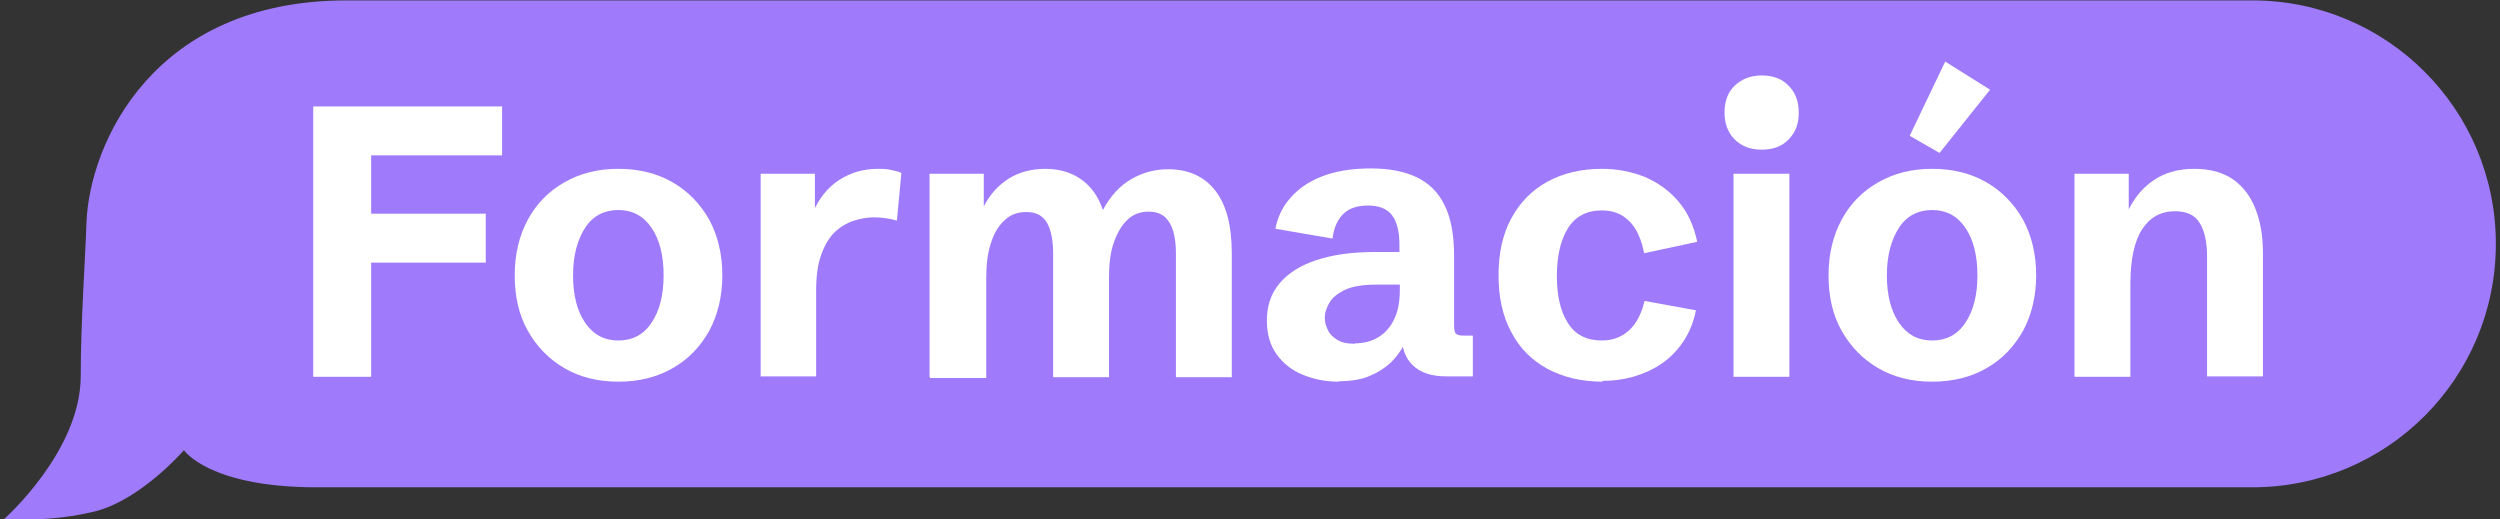
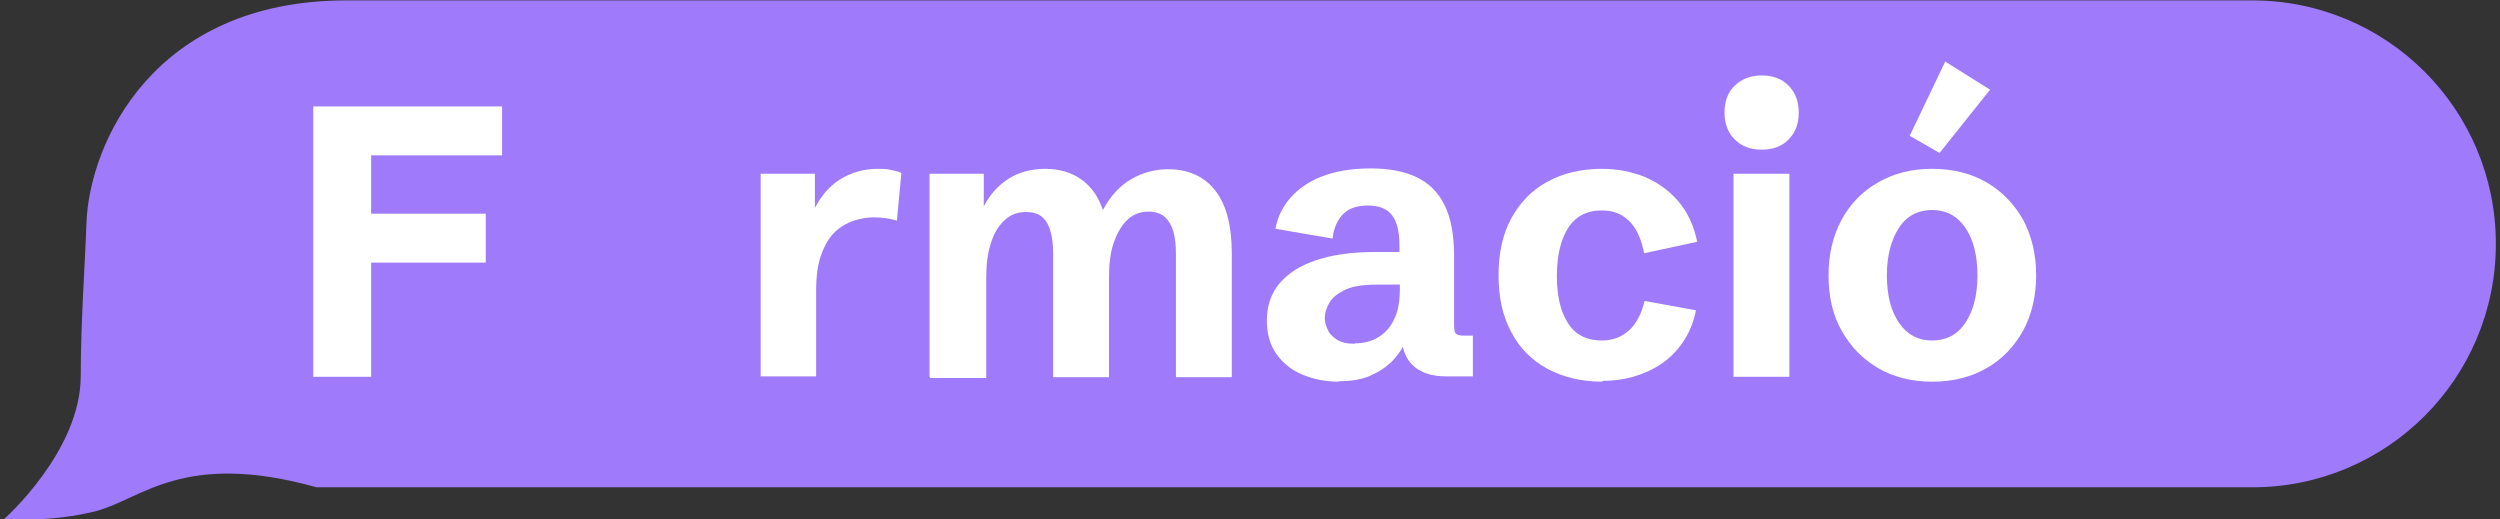
<svg xmlns="http://www.w3.org/2000/svg" width="308" height="64" viewBox="0 0 308 64" fill="none">
  <rect x="0" y="0" width="308" height="64" fill="#333333" stroke="none" />
  <g clip-path="url(#clip0_2032_1705)">
    <g clip-path="url(#clip1_2032_1705)">
-       <path d="M0.5 63.954C0.5 63.954 9.947 55.614 9.947 46.32C9.947 39.588 10.5 32.103 10.651 27.481C11.003 17.684 18.892 0.05 42.661 0.05H277.488C294.072 0.05 307.489 13.464 307.489 30.043C307.489 46.621 294.072 60.035 277.488 60.035H38.993C25.727 60.035 22.661 55.464 22.661 55.464C22.661 55.464 17.485 61.442 11.907 62.949C6.279 64.406 0.5 63.954 0.5 63.954Z" fill="#9F7AFA" />
+       <path d="M0.5 63.954C0.5 63.954 9.947 55.614 9.947 46.32C9.947 39.588 10.5 32.103 10.651 27.481C11.003 17.684 18.892 0.05 42.661 0.05H277.488C294.072 0.05 307.489 13.464 307.489 30.043C307.489 46.621 294.072 60.035 277.488 60.035H38.993C22.661 55.464 17.485 61.442 11.907 62.949C6.279 64.406 0.5 63.954 0.5 63.954Z" fill="#9F7AFA" />
      <path d="M38.59 46.421V13.113H61.856V19.141H45.726V26.325H59.846V32.354H45.726V46.421H38.59Z" fill="white" />
-       <path d="M76.178 47.023C73.665 47.023 71.454 46.471 69.545 45.365C67.635 44.26 66.128 42.703 65.022 40.744C63.917 38.784 63.414 36.523 63.414 33.911C63.414 31.299 63.967 29.038 65.022 27.079C66.077 25.119 67.585 23.562 69.545 22.457C71.454 21.352 73.665 20.799 76.178 20.799C78.691 20.799 80.952 21.352 82.862 22.457C84.771 23.562 86.279 25.119 87.384 27.079C88.439 29.038 88.992 31.349 88.992 33.911C88.992 36.473 88.439 38.784 87.384 40.744C86.279 42.703 84.821 44.26 82.862 45.365C80.952 46.471 78.691 47.023 76.178 47.023ZM76.178 41.949C77.887 41.949 79.294 41.246 80.248 39.789C81.254 38.332 81.756 36.373 81.756 33.911C81.756 31.449 81.254 29.49 80.248 28.033C79.243 26.576 77.887 25.873 76.178 25.873C74.469 25.873 73.062 26.576 72.108 28.033C71.153 29.49 70.6 31.449 70.6 33.911C70.6 36.373 71.103 38.332 72.108 39.789C73.113 41.246 74.469 41.949 76.178 41.949Z" fill="white" />
      <path d="M93.714 46.42V21.402H100.398V27.028L100.096 26.275C100.9 24.416 102.006 23.06 103.413 22.155C104.82 21.251 106.428 20.799 108.137 20.799C108.639 20.799 109.091 20.799 109.594 20.899C110.096 21 110.599 21.1 111.051 21.301L110.498 27.179C109.493 26.878 108.539 26.777 107.584 26.777C106.83 26.777 106.026 26.928 105.222 27.179C104.418 27.43 103.614 27.883 102.91 28.536C102.207 29.189 101.654 30.093 101.202 31.299C100.75 32.504 100.549 34.012 100.549 35.87V46.37H93.664L93.714 46.42Z" fill="white" />
      <path d="M114.52 46.42V21.402H121.203V25.421C121.957 23.964 122.962 22.859 124.268 22.005C125.575 21.201 127.083 20.799 128.791 20.799C130.5 20.799 132.007 21.251 133.213 22.105C134.419 22.959 135.324 24.215 135.877 25.873C136.781 24.165 137.987 22.859 139.394 22.055C140.801 21.251 142.309 20.849 143.917 20.849C146.429 20.849 148.389 21.753 149.746 23.512C151.103 25.27 151.756 27.832 151.756 31.198V46.471H144.872V31.148C144.872 30.194 144.771 29.339 144.57 28.586C144.369 27.832 144.017 27.229 143.565 26.777C143.063 26.325 142.409 26.074 141.505 26.074C140.45 26.074 139.545 26.426 138.841 27.129C138.138 27.832 137.585 28.787 137.183 29.992C136.781 31.198 136.63 32.605 136.63 34.162V46.471H129.746V31.148C129.746 30.194 129.645 29.339 129.444 28.586C129.243 27.832 128.942 27.229 128.439 26.777C127.937 26.325 127.284 26.124 126.379 26.124C125.324 26.124 124.419 26.476 123.716 27.179C122.962 27.883 122.409 28.837 122.057 30.043C121.655 31.248 121.505 32.655 121.505 34.263V46.571H114.62L114.52 46.42Z" fill="white" />
      <path d="M164.922 47.024C163.314 47.024 161.857 46.722 160.5 46.169C159.143 45.617 158.088 44.763 157.284 43.658C156.48 42.552 156.078 41.146 156.078 39.488C156.078 37.679 156.581 36.172 157.636 34.916C158.691 33.66 160.199 32.706 162.159 32.053C164.118 31.399 166.531 31.048 169.294 31.048H172.812L172.41 31.651V30.194C172.41 28.536 172.108 27.33 171.505 26.526C170.902 25.722 169.897 25.32 168.541 25.32C167.184 25.32 166.179 25.672 165.475 26.375C164.772 27.079 164.319 28.084 164.169 29.39L157.133 28.184C157.385 26.777 157.988 25.521 158.942 24.416C159.897 23.311 161.154 22.407 162.812 21.754C164.47 21.1 166.48 20.749 168.892 20.749C171.103 20.749 172.963 21.101 174.47 21.804C175.978 22.507 177.184 23.663 177.938 25.22C178.742 26.777 179.144 28.887 179.144 31.55V40.04C179.144 40.543 179.194 40.895 179.345 41.095C179.496 41.246 179.797 41.347 180.3 41.347H181.455V46.37H178.189C176.38 46.37 175.023 45.918 174.068 45.014C173.114 44.11 172.661 42.803 172.661 41.095V39.94L173.867 40.392C173.666 41.045 173.365 41.748 172.963 42.502C172.561 43.256 172.058 43.959 171.355 44.662C170.651 45.316 169.797 45.868 168.742 46.32C167.686 46.772 166.38 46.973 164.872 46.973L164.922 47.024ZM166.933 42.301C167.988 42.301 168.993 42.05 169.797 41.548C170.651 41.045 171.304 40.292 171.757 39.337C172.259 38.332 172.46 37.127 172.46 35.619V35.067H169.546C167.887 35.067 166.631 35.268 165.676 35.72C164.772 36.172 164.118 36.674 163.767 37.328C163.415 37.93 163.214 38.533 163.214 39.136C163.214 39.588 163.314 40.091 163.566 40.593C163.767 41.095 164.169 41.497 164.721 41.849C165.274 42.201 165.978 42.351 166.933 42.351V42.301Z" fill="white" />
      <path d="M197.435 47.023C194.822 47.023 192.561 46.471 190.601 45.416C188.692 44.361 187.184 42.854 186.179 40.894C185.124 38.935 184.621 36.624 184.621 33.911C184.621 31.198 185.124 28.887 186.179 26.928C187.234 24.969 188.692 23.462 190.601 22.407C192.511 21.352 194.772 20.799 197.385 20.799C199.244 20.799 201.003 21.151 202.662 21.804C204.27 22.507 205.677 23.512 206.782 24.818C207.938 26.174 208.692 27.832 209.094 29.791L202.561 31.198C202.209 29.44 201.606 28.083 200.702 27.229C199.797 26.325 198.692 25.923 197.335 25.923C195.475 25.923 194.068 26.677 193.164 28.134C192.259 29.591 191.807 31.55 191.807 34.012C191.807 36.473 192.259 38.382 193.164 39.789C194.068 41.246 195.475 41.949 197.335 41.949C198.641 41.949 199.747 41.547 200.651 40.744C201.556 39.94 202.209 38.734 202.611 37.076L208.943 38.232C208.642 39.739 208.089 41.045 207.335 42.15C206.581 43.255 205.677 44.16 204.621 44.863C203.566 45.566 202.41 46.069 201.204 46.42C199.948 46.772 198.692 46.923 197.385 46.923L197.435 47.023Z" fill="white" />
      <path d="M217.034 18.438C215.677 18.438 214.572 18.036 213.717 17.182C212.863 16.328 212.461 15.222 212.461 13.866C212.461 12.509 212.863 11.354 213.717 10.55C214.572 9.746 215.677 9.294 217.034 9.294C218.391 9.294 219.546 9.696 220.35 10.55C221.155 11.354 221.607 12.459 221.607 13.866C221.607 15.273 221.205 16.328 220.35 17.182C219.546 18.036 218.441 18.438 217.034 18.438ZM213.566 46.421V21.402H220.451V46.421H213.566Z" fill="white" />
      <path d="M238.041 47.023C235.529 47.023 233.318 46.471 231.408 45.366C229.499 44.26 227.991 42.703 226.885 40.744C225.78 38.784 225.277 36.524 225.277 33.911C225.277 31.299 225.83 29.038 226.885 27.079C227.941 25.119 229.448 23.562 231.408 22.457C233.318 21.352 235.529 20.799 238.041 20.799C240.554 20.799 242.815 21.352 244.725 22.457C246.634 23.562 248.142 25.119 249.247 27.079C250.303 29.038 250.856 31.349 250.856 33.911C250.856 36.473 250.303 38.784 249.247 40.744C248.142 42.703 246.685 44.26 244.725 45.366C242.815 46.471 240.554 47.023 238.041 47.023ZM238.041 41.949C239.75 41.949 241.157 41.246 242.112 39.789C243.117 38.332 243.619 36.373 243.619 33.911C243.619 31.45 243.117 29.49 242.112 28.033C241.107 26.576 239.75 25.873 238.041 25.873C236.333 25.873 234.926 26.576 233.971 28.033C233.016 29.49 232.463 31.45 232.463 33.911C232.463 36.373 232.966 38.332 233.971 39.789C234.976 41.246 236.333 41.949 238.041 41.949ZM238.946 18.84L235.277 16.73L239.649 7.586L245.177 11.053L238.996 18.789L238.946 18.84Z" fill="white" />
-       <path d="M255.578 46.42V21.402H262.262V27.179L262.111 26.124C262.865 24.466 263.92 23.16 265.327 22.206C266.734 21.251 268.392 20.799 270.352 20.799C272.312 20.799 273.87 21.251 275.126 22.105C276.382 23.009 277.287 24.215 277.89 25.773C278.493 27.33 278.795 29.138 278.795 31.148V46.37H271.91V31.6C271.91 29.842 271.608 28.435 271.005 27.481C270.402 26.476 269.397 26.024 267.94 26.024C266.232 26.024 264.875 26.777 263.92 28.234C262.965 29.691 262.463 31.952 262.463 34.966V46.42H255.578Z" fill="white" />
    </g>
  </g>
  <defs>
    <clipPath id="clip0_2032_1705">
      <rect width="307" height="64" fill="white" transform="translate(0.5)" />
    </clipPath>
    <clipPath id="clip1_2032_1705">
      <rect width="307.039" height="64.004" fill="white" transform="translate(0.5)" />
    </clipPath>
  </defs>
</svg>